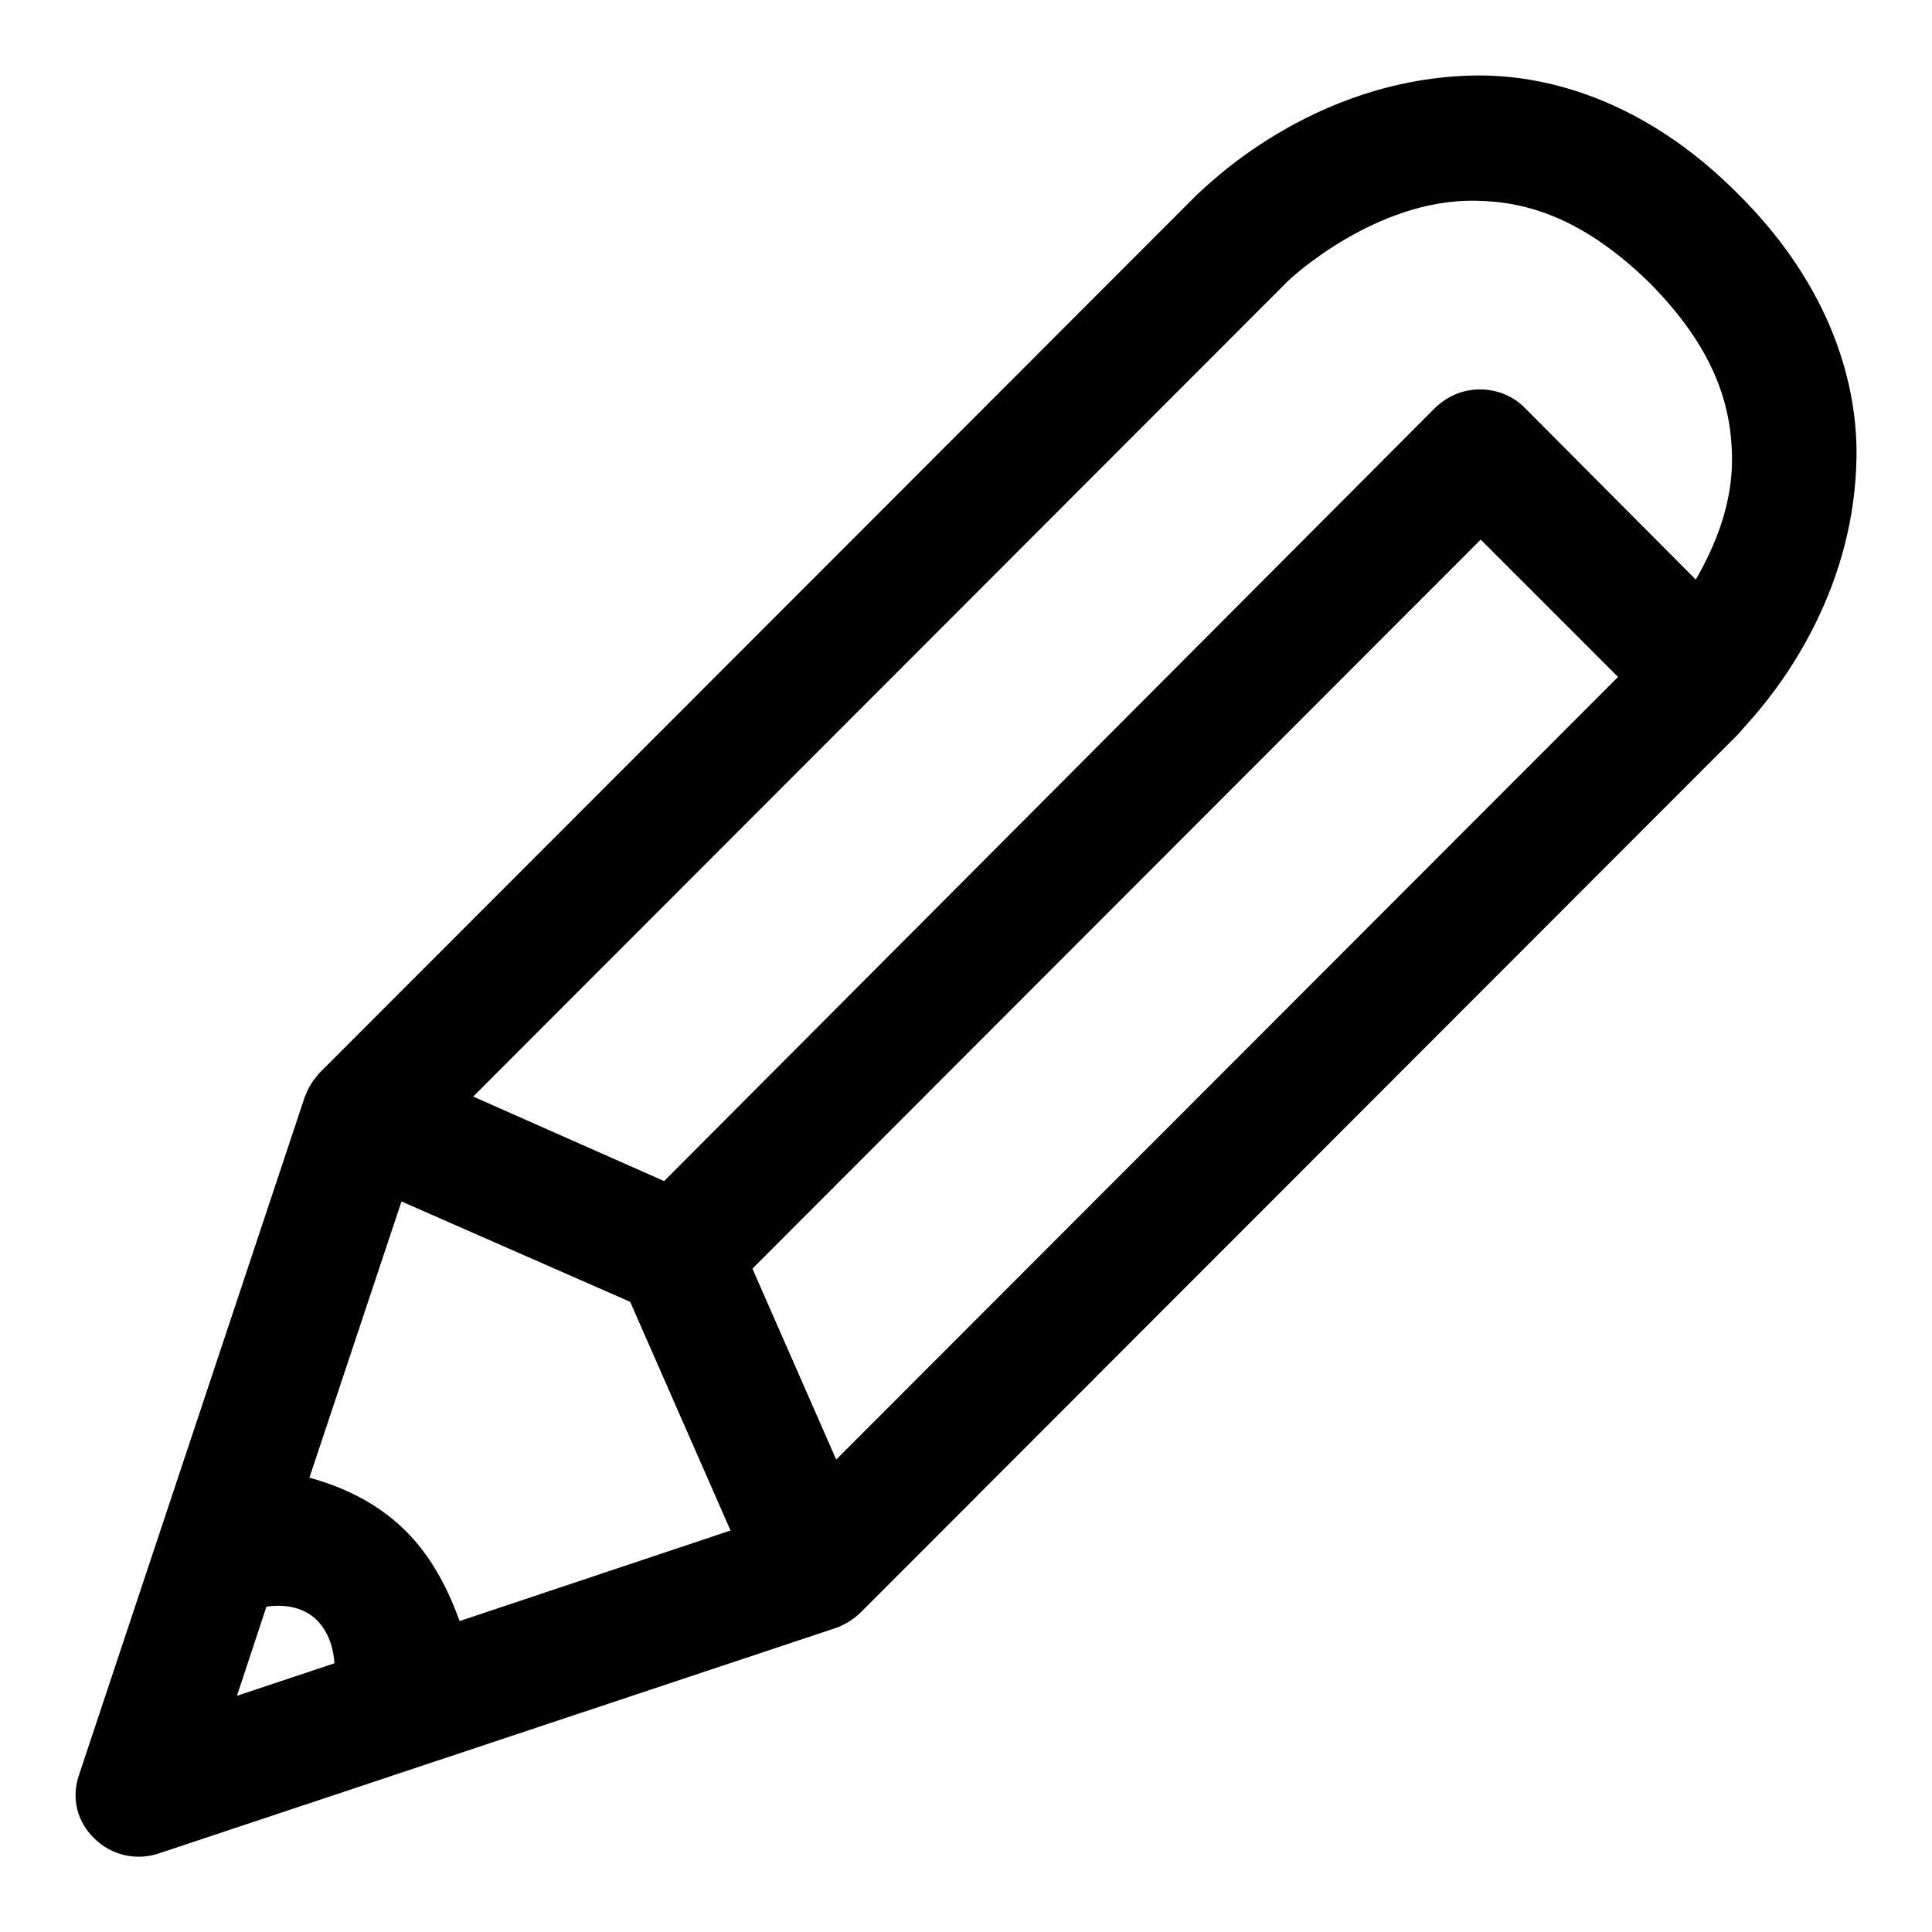
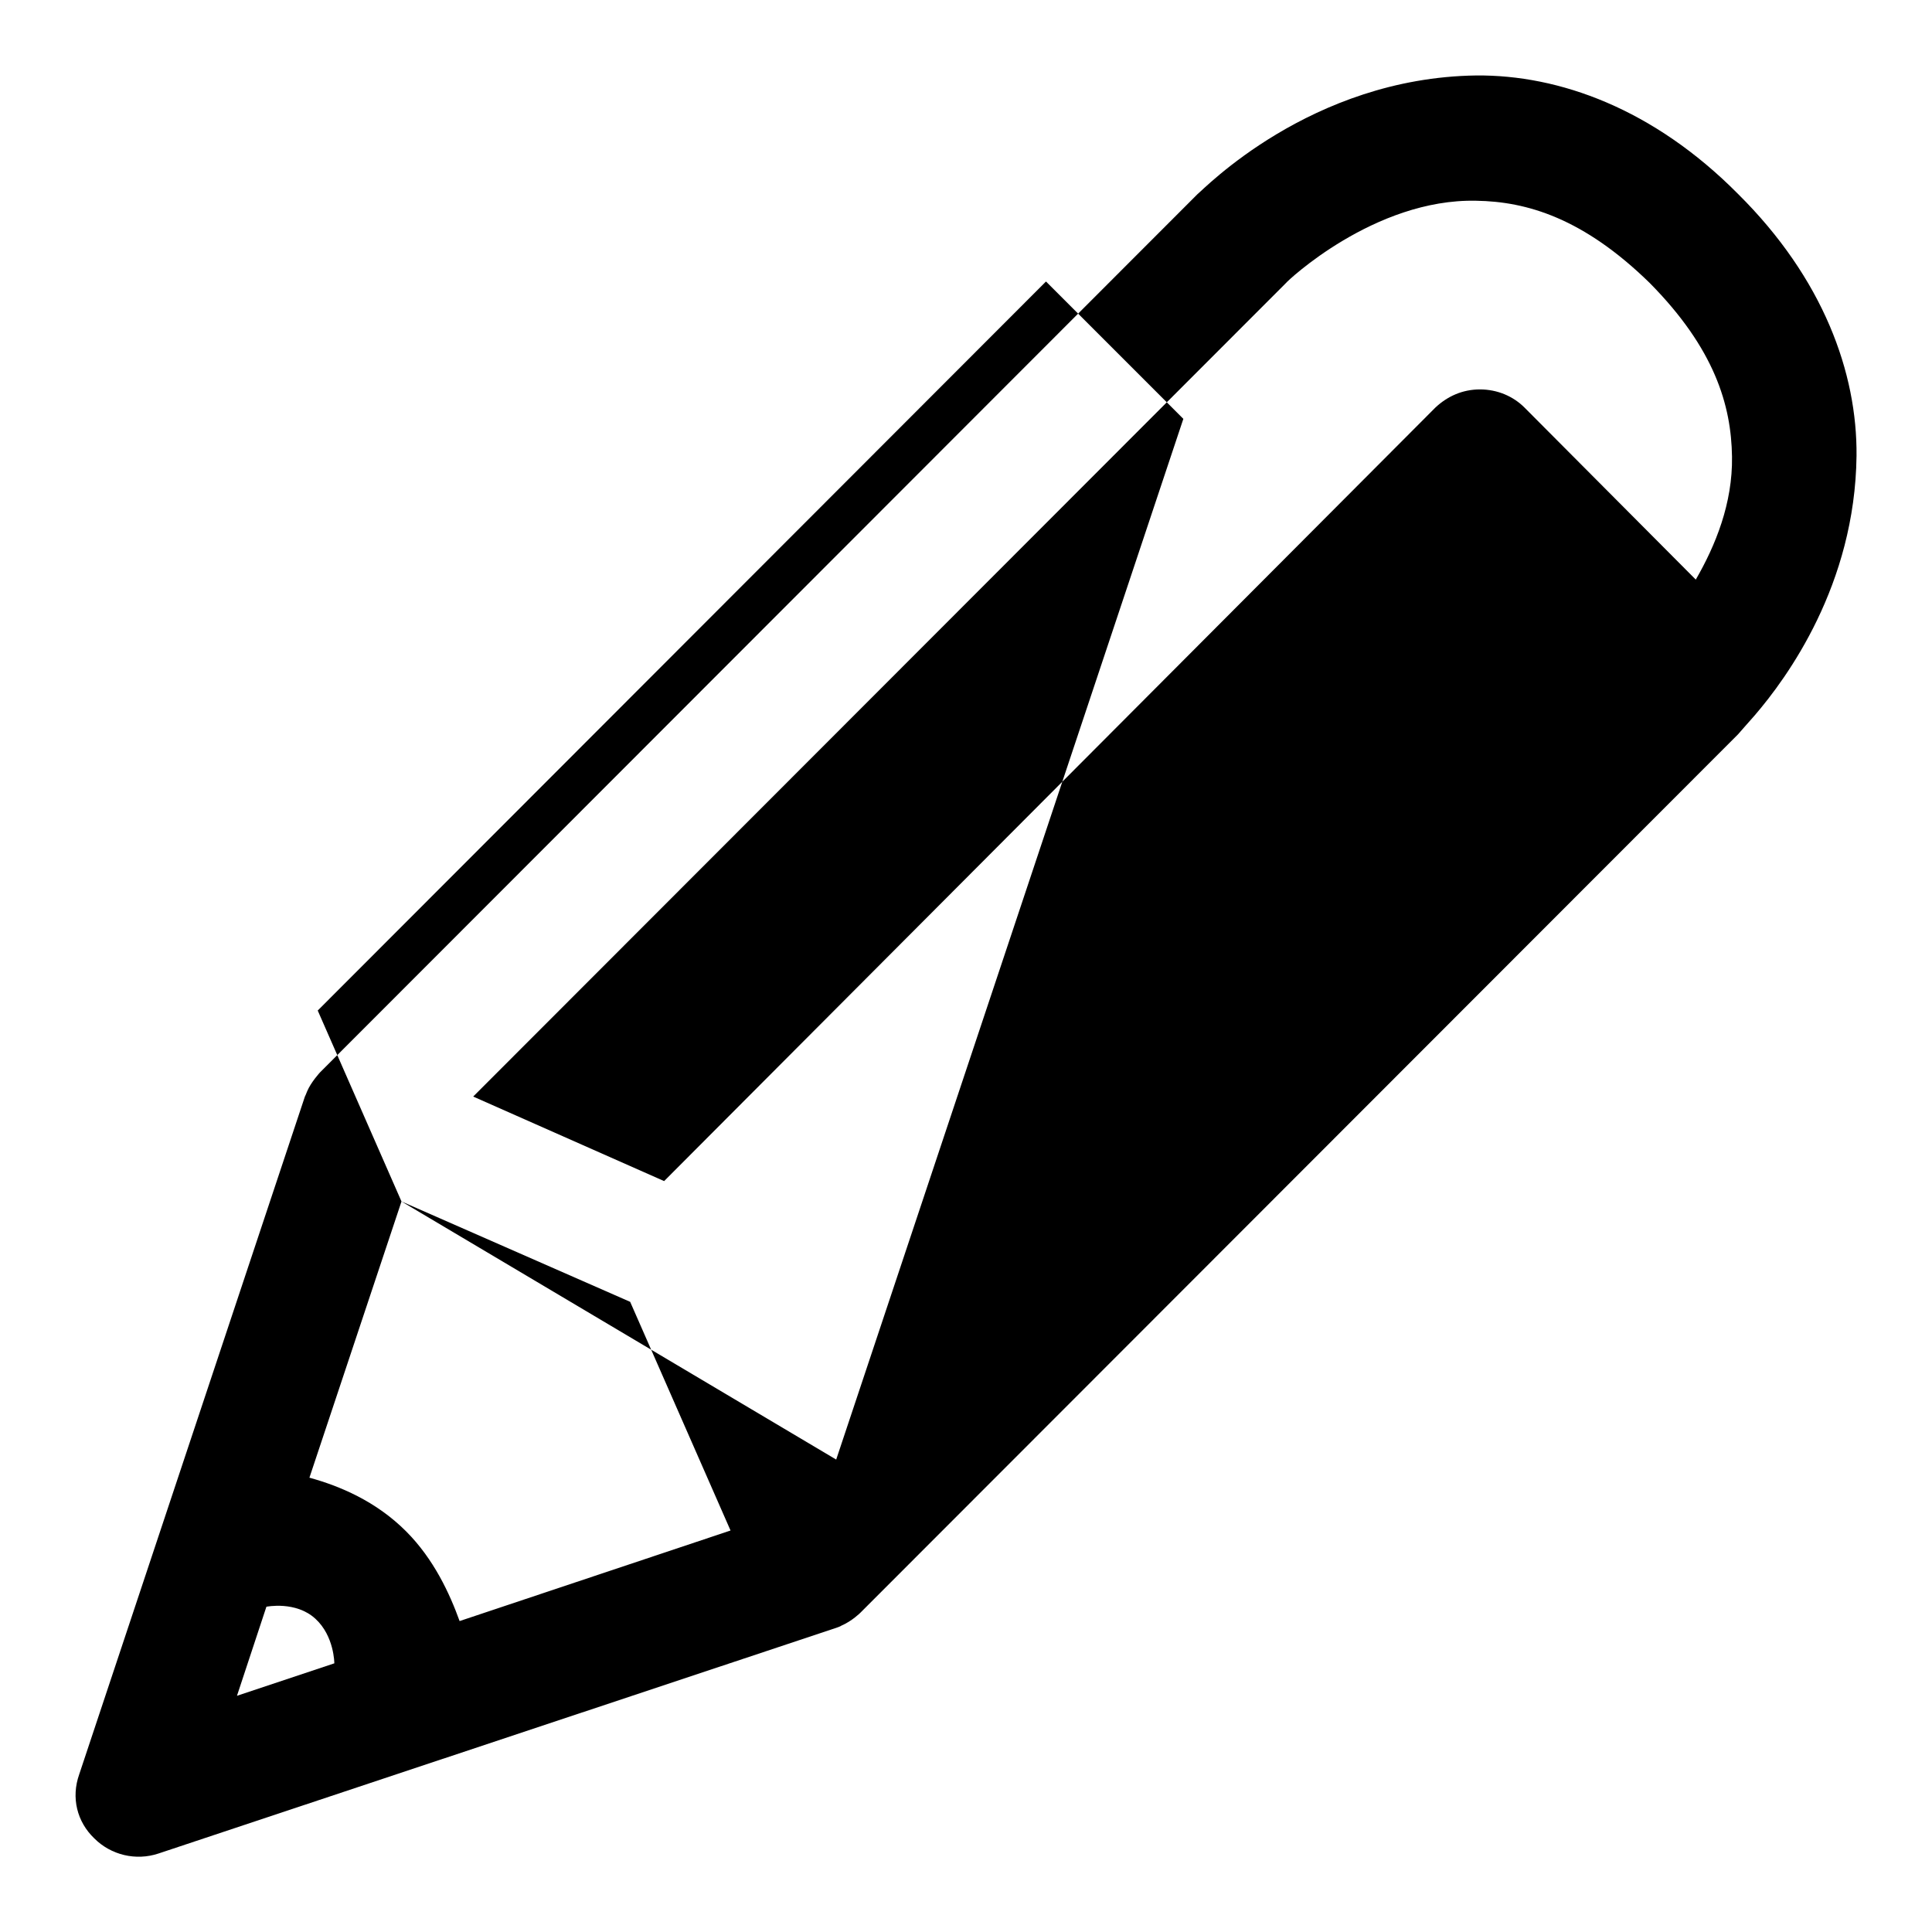
<svg xmlns="http://www.w3.org/2000/svg" version="1.1" x="0px" y="0px" viewBox="0 0 256 256" enable-background="new 0 0 256 256" xml:space="preserve">
  <g>
-     <path fill="#000000" d="M12.5,243.6c2.2,2.2,5.5,3,8.5,2l89.8-29.9c0,0,0.6-0.2,0.7-0.3c1.4-0.6,2.5-1.7,2.5-1.7L230.3,97.3 c0.1-0.1,2-2.3,2.2-2.5c4.3-5,13.3-17.3,13.5-34.4c0.1-11-4.4-23.5-15.7-34.7c-11.2-11.3-23.7-15.8-34.7-15.7 c-22,0.3-36.2,15.2-36.9,15.7L42.4,142.1c0,0-1.2,1.3-1.7,2.5c-0.1,0.3-0.3,0.7-0.3,0.7l-29.9,89.8 C9.4,238.2,10.2,241.4,12.5,243.6z M35.3,212.9c0,0,3.9-0.8,6.5,1.6c2.5,2.3,2.5,5.9,2.5,5.9l-12.9,4.3L35.3,212.9z M53.2,159.2 l30.3,13.3l13.3,30.3l-35.9,12c-1.3-3.6-3.4-8.2-7.1-11.9c-4-4-8.8-6-12.8-7.1L53.2,159.2z M110.8,193.4l-11.1-25.3l96.5-96.6 l18.2,18.2L110.8,193.4z M170.4,37.5c0.1-0.2,11.7-11.2,25.2-10.9c6.7,0.1,14.2,2.3,23,10.9c8.6,8.7,10.8,16.2,10.9,23 c0.1,6.2-2.2,11.8-4.8,16.3L202,54c-1.5-1.5-3.6-2.4-5.9-2.4s-4.3,0.9-5.9,2.4L88,156.5l-25.3-11.2L170.4,37.5z" />
+     <path fill="#000000" d="M12.5,243.6c2.2,2.2,5.5,3,8.5,2l89.8-29.9c0,0,0.6-0.2,0.7-0.3c1.4-0.6,2.5-1.7,2.5-1.7L230.3,97.3 c0.1-0.1,2-2.3,2.2-2.5c4.3-5,13.3-17.3,13.5-34.4c0.1-11-4.4-23.5-15.7-34.7c-11.2-11.3-23.7-15.8-34.7-15.7 c-22,0.3-36.2,15.2-36.9,15.7L42.4,142.1c0,0-1.2,1.3-1.7,2.5c-0.1,0.3-0.3,0.7-0.3,0.7l-29.9,89.8 C9.4,238.2,10.2,241.4,12.5,243.6z M35.3,212.9c0,0,3.9-0.8,6.5,1.6c2.5,2.3,2.5,5.9,2.5,5.9l-12.9,4.3L35.3,212.9z M53.2,159.2 l30.3,13.3l13.3,30.3l-35.9,12c-1.3-3.6-3.4-8.2-7.1-11.9c-4-4-8.8-6-12.8-7.1L53.2,159.2z l-11.1-25.3l96.5-96.6 l18.2,18.2L110.8,193.4z M170.4,37.5c0.1-0.2,11.7-11.2,25.2-10.9c6.7,0.1,14.2,2.3,23,10.9c8.6,8.7,10.8,16.2,10.9,23 c0.1,6.2-2.2,11.8-4.8,16.3L202,54c-1.5-1.5-3.6-2.4-5.9-2.4s-4.3,0.9-5.9,2.4L88,156.5l-25.3-11.2L170.4,37.5z" />
  </g>
</svg>